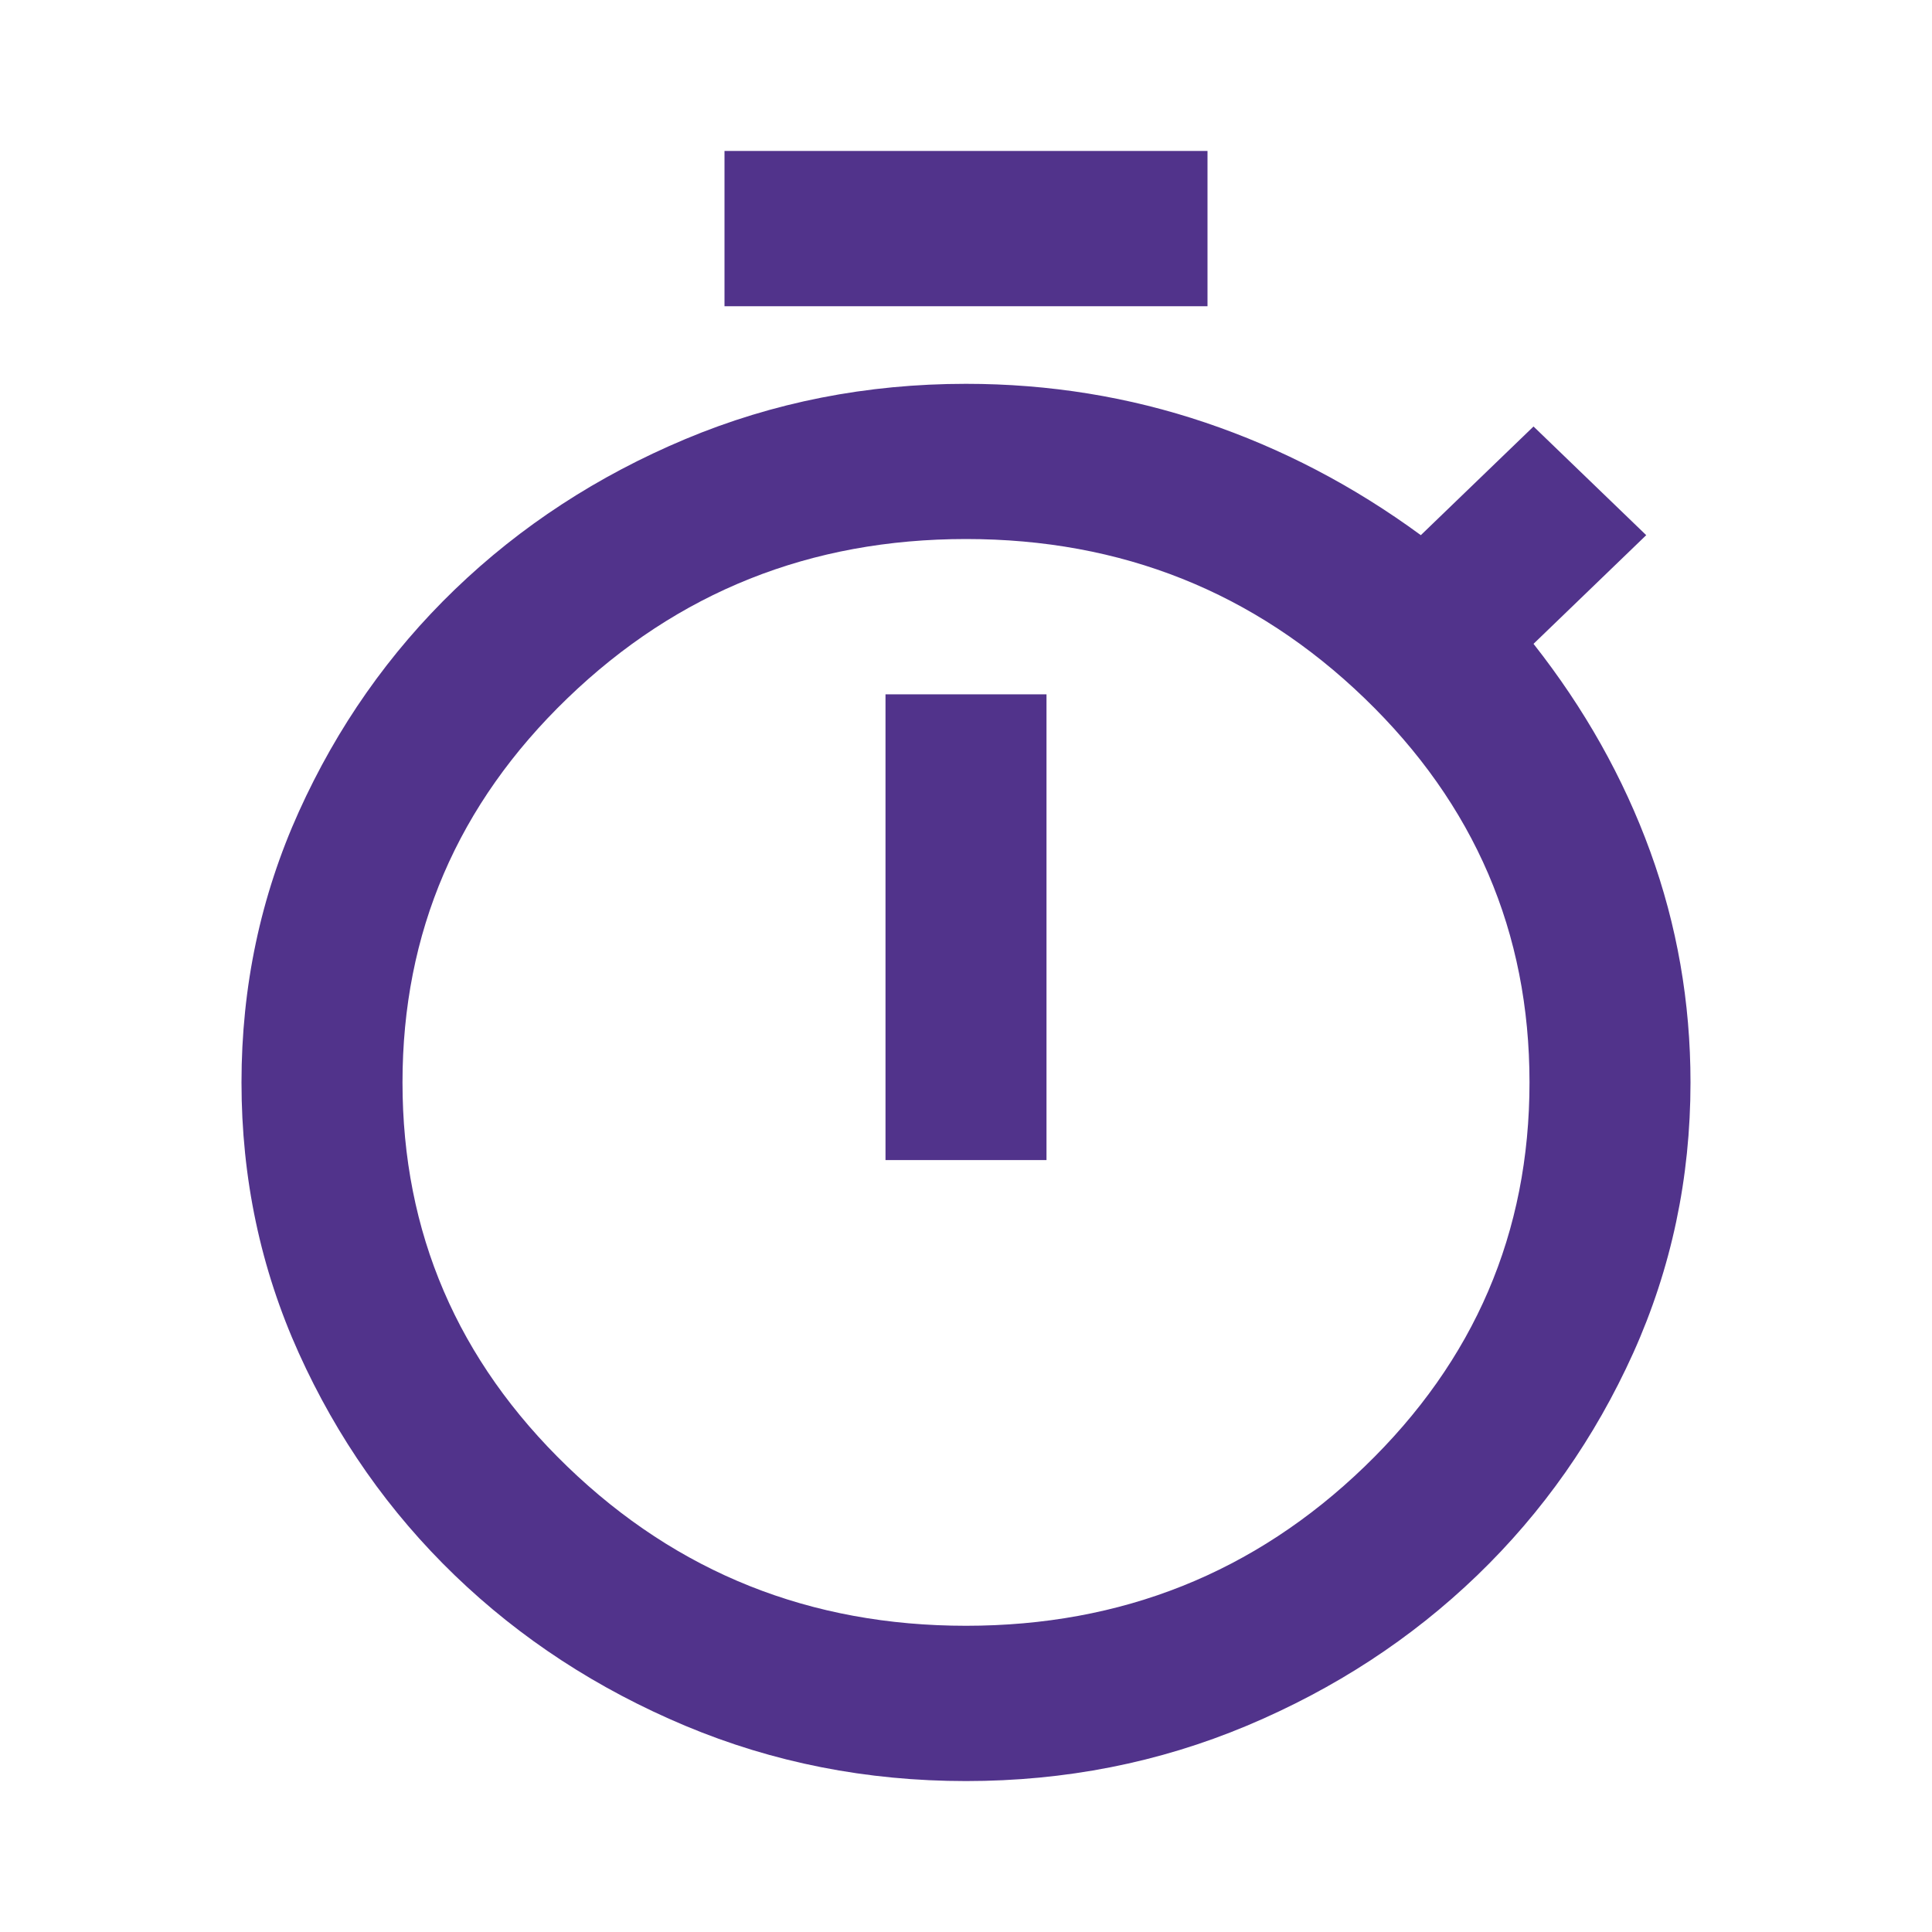
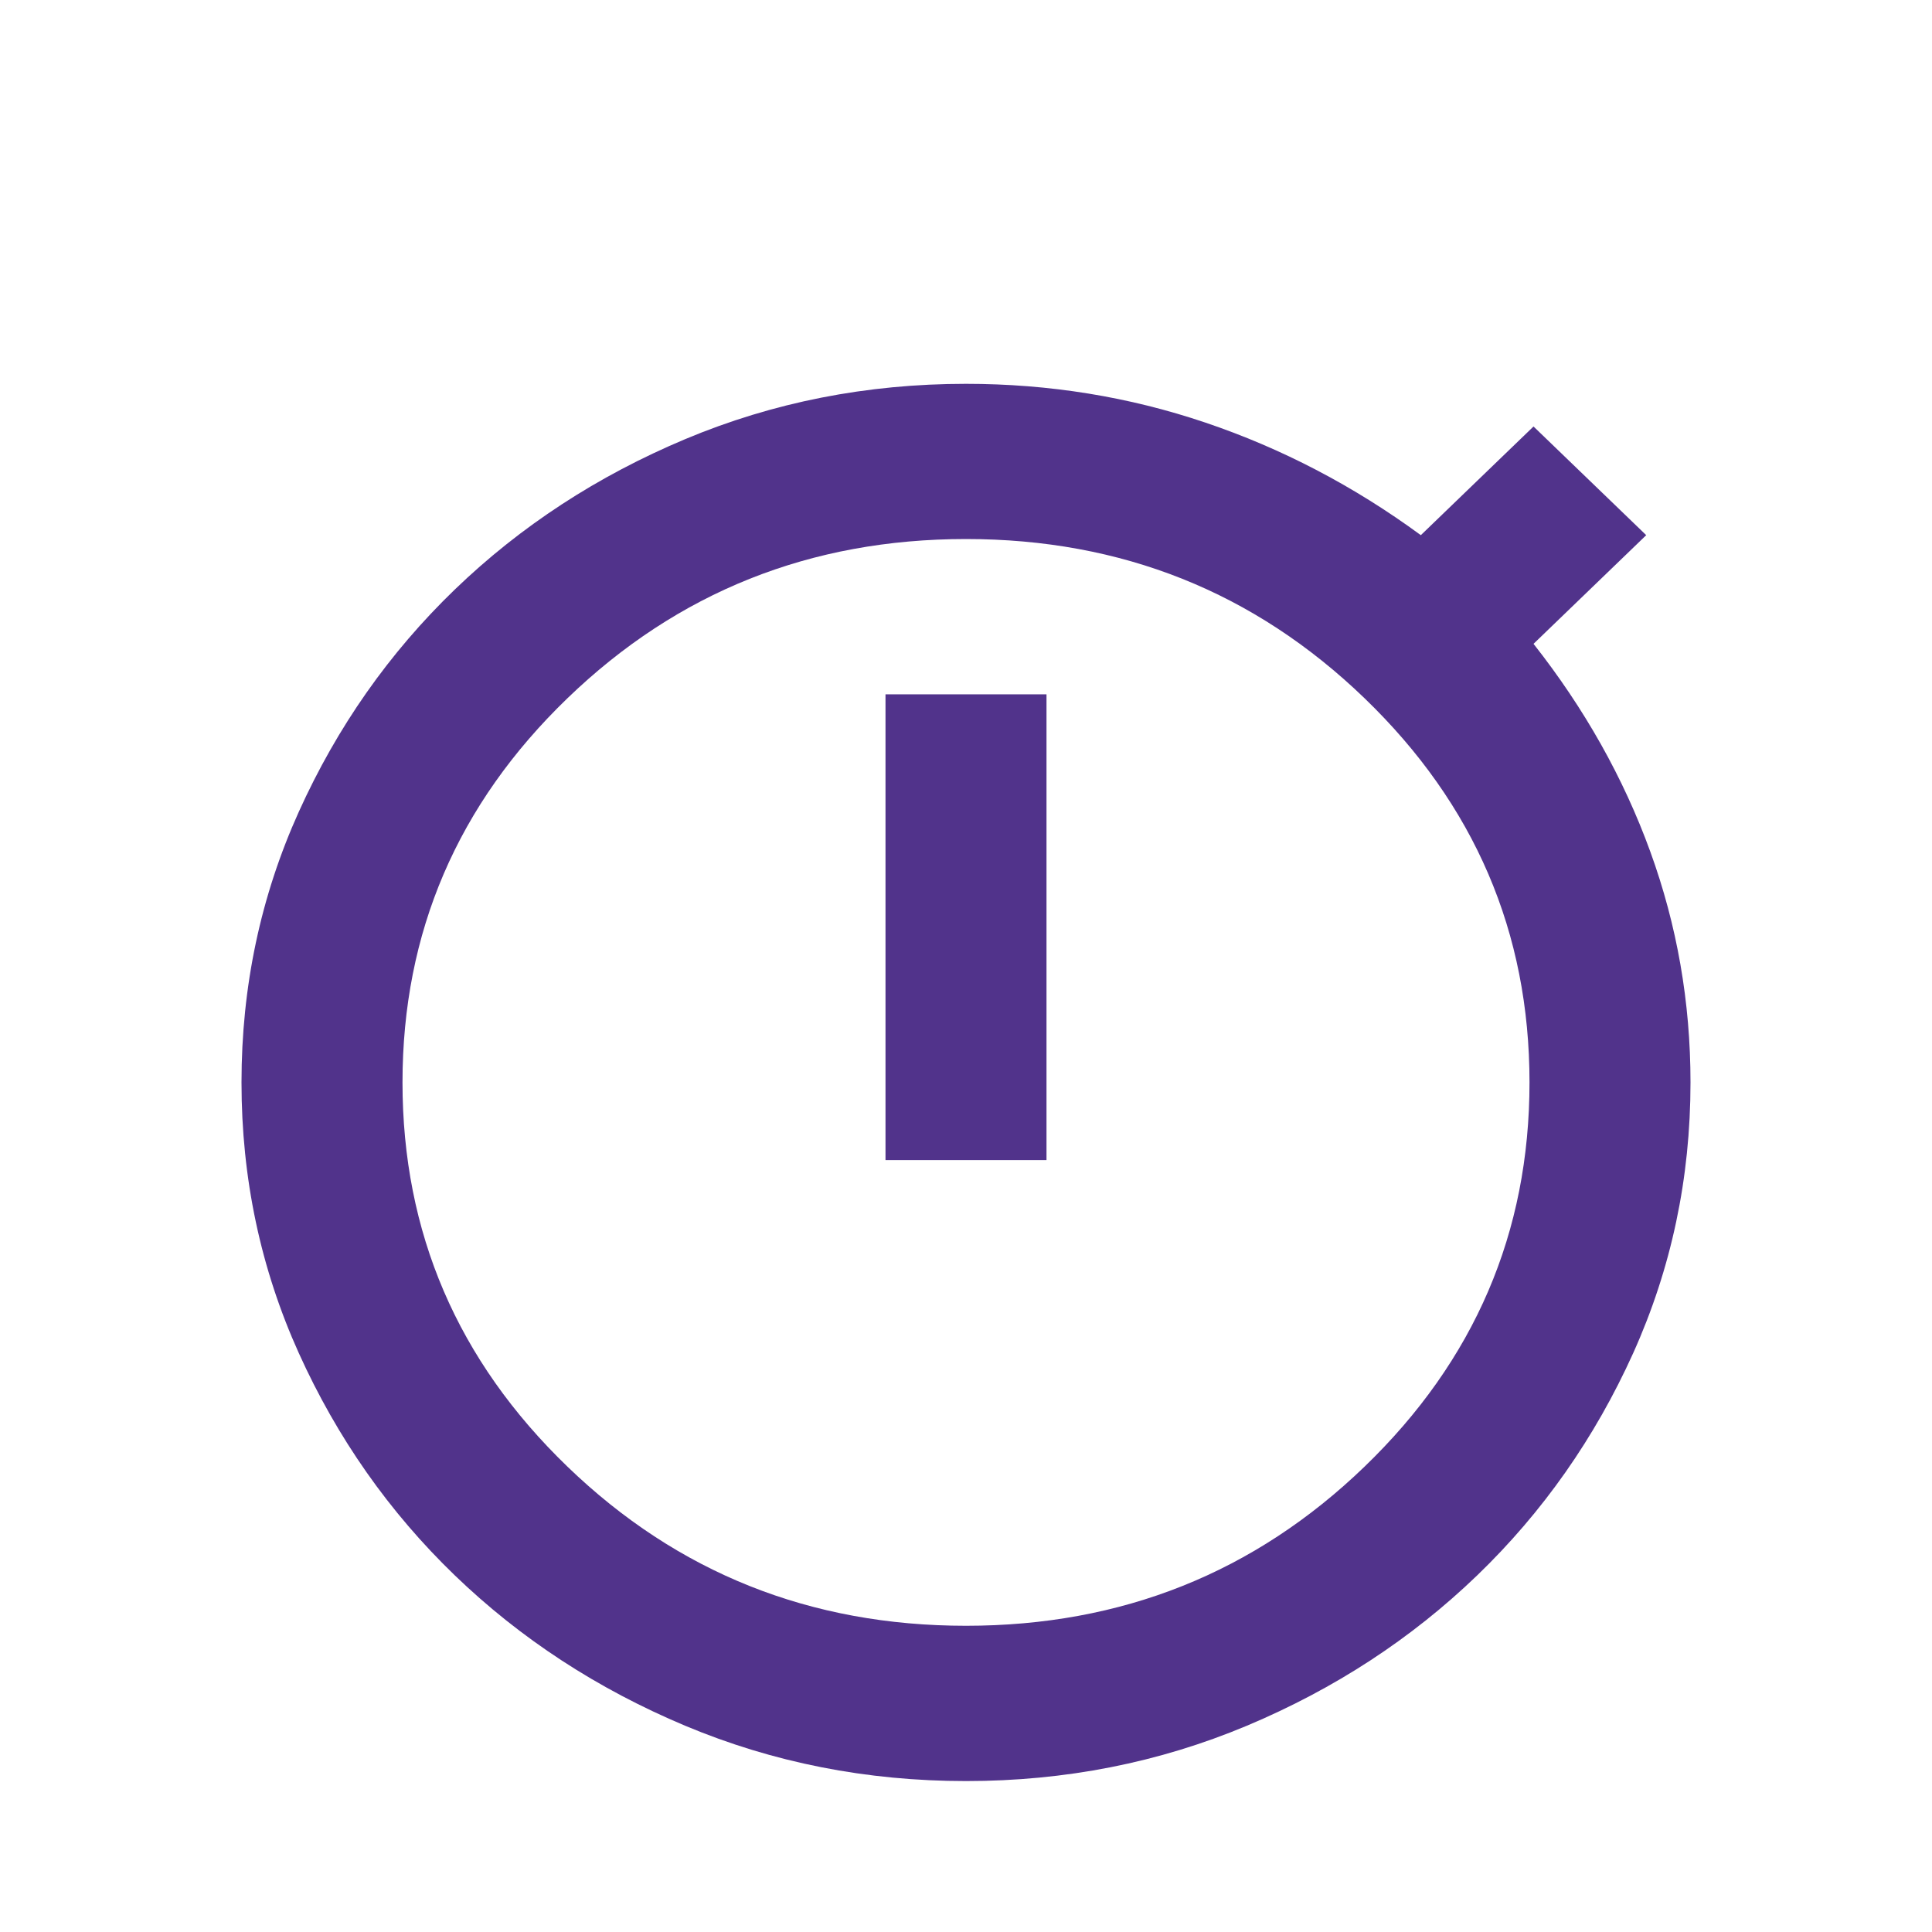
<svg xmlns="http://www.w3.org/2000/svg" width="24" height="24" viewBox="0 0 24 24" fill="none">
-   <path d="M9 3.804V1.875H15V3.804H9ZM11 14.411H13V8.625H11V14.411ZM12 22.125C10.767 22.125 9.604 21.896 8.512 21.438C7.421 20.98 6.467 20.357 5.65 19.57C4.833 18.782 4.188 17.862 3.712 16.809C3.237 15.757 3 14.636 3 13.446C3 12.257 3.237 11.136 3.712 10.084C4.188 9.031 4.833 8.111 5.65 7.323C6.467 6.536 7.421 5.913 8.512 5.455C9.604 4.997 10.767 4.768 12 4.768C13.033 4.768 14.025 4.929 14.975 5.25C15.925 5.571 16.817 6.037 17.65 6.648L19.05 5.298L20.45 6.648L19.05 7.998C19.683 8.802 20.167 9.662 20.5 10.578C20.833 11.494 21 12.45 21 13.446C21 14.636 20.762 15.757 20.288 16.809C19.812 17.862 19.167 18.782 18.35 19.57C17.533 20.357 16.579 20.98 15.488 21.438C14.396 21.896 13.233 22.125 12 22.125ZM12 20.196C13.933 20.196 15.583 19.538 16.95 18.22C18.317 16.902 19 15.311 19 13.446C19 11.582 18.317 9.991 16.95 8.673C15.583 7.355 13.933 6.696 12 6.696C10.067 6.696 8.417 7.355 7.05 8.673C5.683 9.991 5 11.582 5 13.446C5 15.311 5.683 16.902 7.05 18.22C8.417 19.538 10.067 20.196 12 20.196Z" fill="#51338B" />
+   <path d="M9 3.804V1.875V3.804H9ZM11 14.411H13V8.625H11V14.411ZM12 22.125C10.767 22.125 9.604 21.896 8.512 21.438C7.421 20.98 6.467 20.357 5.65 19.57C4.833 18.782 4.188 17.862 3.712 16.809C3.237 15.757 3 14.636 3 13.446C3 12.257 3.237 11.136 3.712 10.084C4.188 9.031 4.833 8.111 5.65 7.323C6.467 6.536 7.421 5.913 8.512 5.455C9.604 4.997 10.767 4.768 12 4.768C13.033 4.768 14.025 4.929 14.975 5.25C15.925 5.571 16.817 6.037 17.65 6.648L19.05 5.298L20.45 6.648L19.05 7.998C19.683 8.802 20.167 9.662 20.5 10.578C20.833 11.494 21 12.45 21 13.446C21 14.636 20.762 15.757 20.288 16.809C19.812 17.862 19.167 18.782 18.35 19.57C17.533 20.357 16.579 20.98 15.488 21.438C14.396 21.896 13.233 22.125 12 22.125ZM12 20.196C13.933 20.196 15.583 19.538 16.95 18.22C18.317 16.902 19 15.311 19 13.446C19 11.582 18.317 9.991 16.95 8.673C15.583 7.355 13.933 6.696 12 6.696C10.067 6.696 8.417 7.355 7.05 8.673C5.683 9.991 5 11.582 5 13.446C5 15.311 5.683 16.902 7.05 18.22C8.417 19.538 10.067 20.196 12 20.196Z" fill="#51338B" />
</svg>